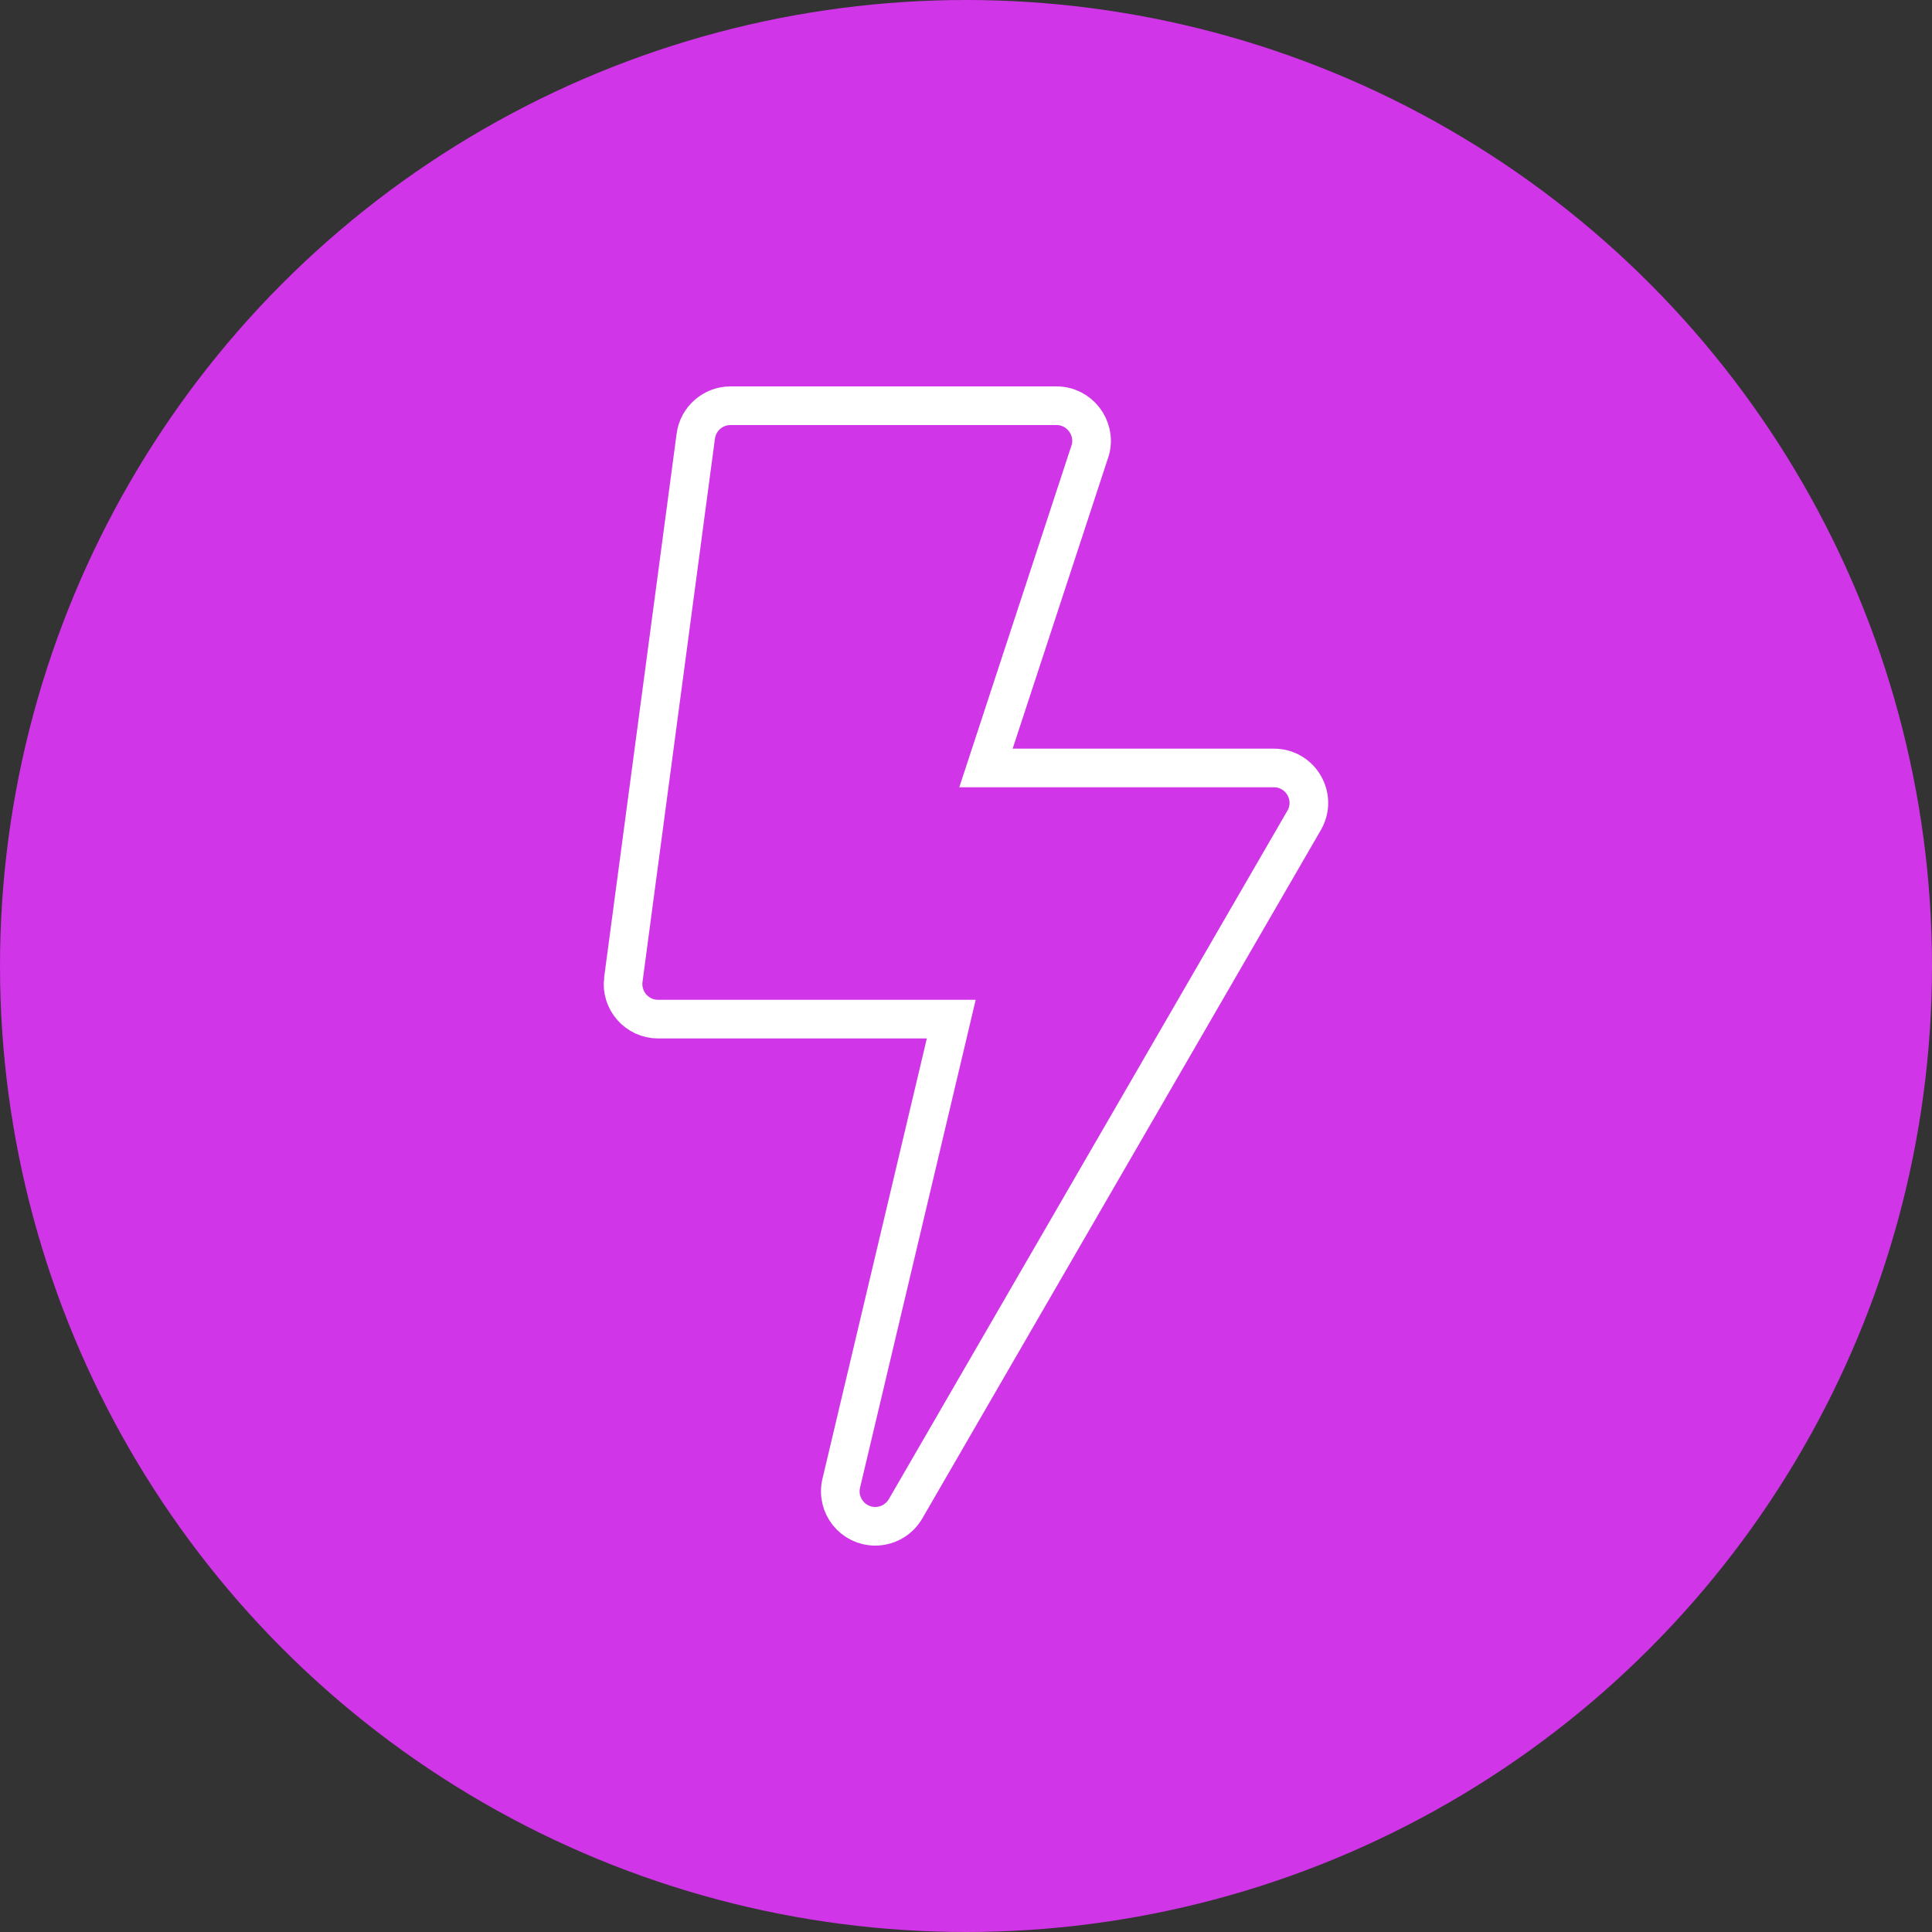
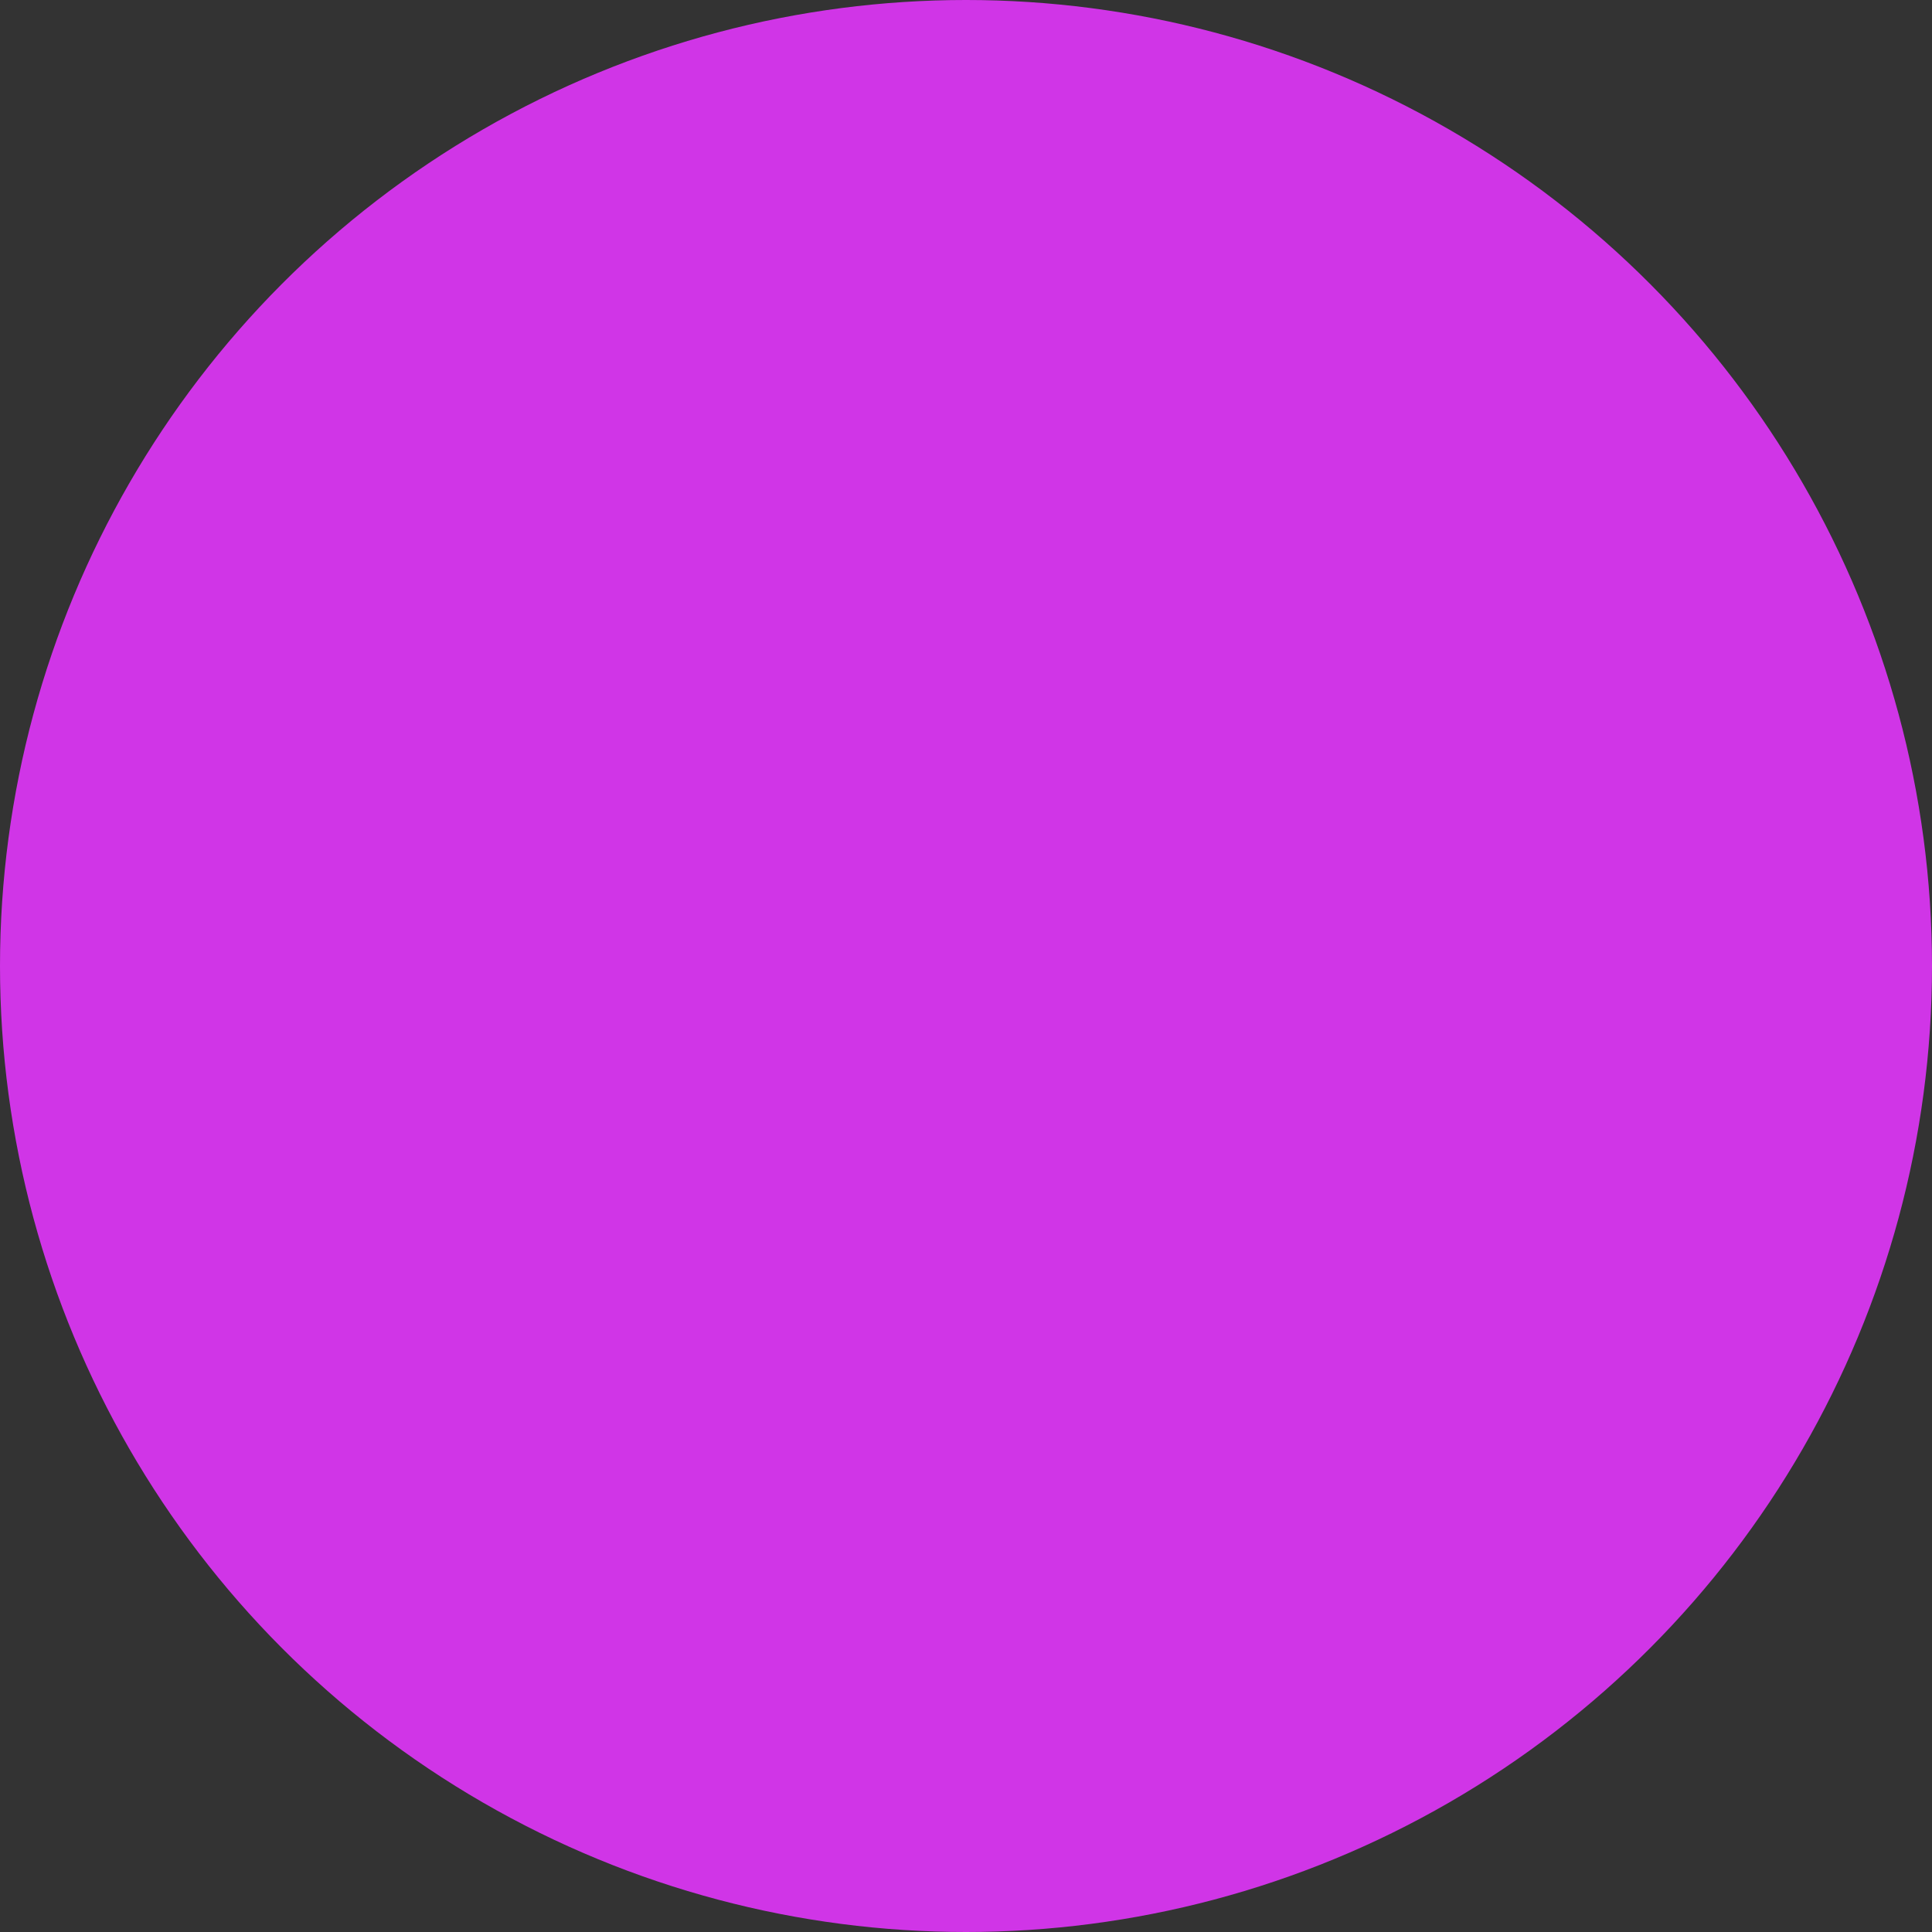
<svg xmlns="http://www.w3.org/2000/svg" width="100" height="100" viewBox="0 0 100 100" fill="none">
  <rect x="0" y="0" width="100" height="100" fill="#333333" stroke="none" />
  <circle cx="50" cy="50" r="50" fill="#D035E7" />
-   <path d="M51.464 38.438L51.033 39.75H52.414H65.937C67.334 39.75 68.199 41.268 67.5 42.464L67.498 42.468L46.873 78.093C46.54 78.667 45.936 79 45.301 79C44.145 79 43.272 77.919 43.543 76.773L48.946 53.981L49.237 52.75H47.972H34.062C32.969 52.75 32.121 51.784 32.264 50.694C32.265 50.694 32.265 50.694 32.265 50.693L36.014 22.571C36.014 22.571 36.014 22.57 36.014 22.57C36.135 21.673 36.906 21 37.812 21H54.687C55.858 21 56.729 22.116 56.446 23.259L51.464 38.438Z" stroke="white" stroke-width="2" />
</svg>